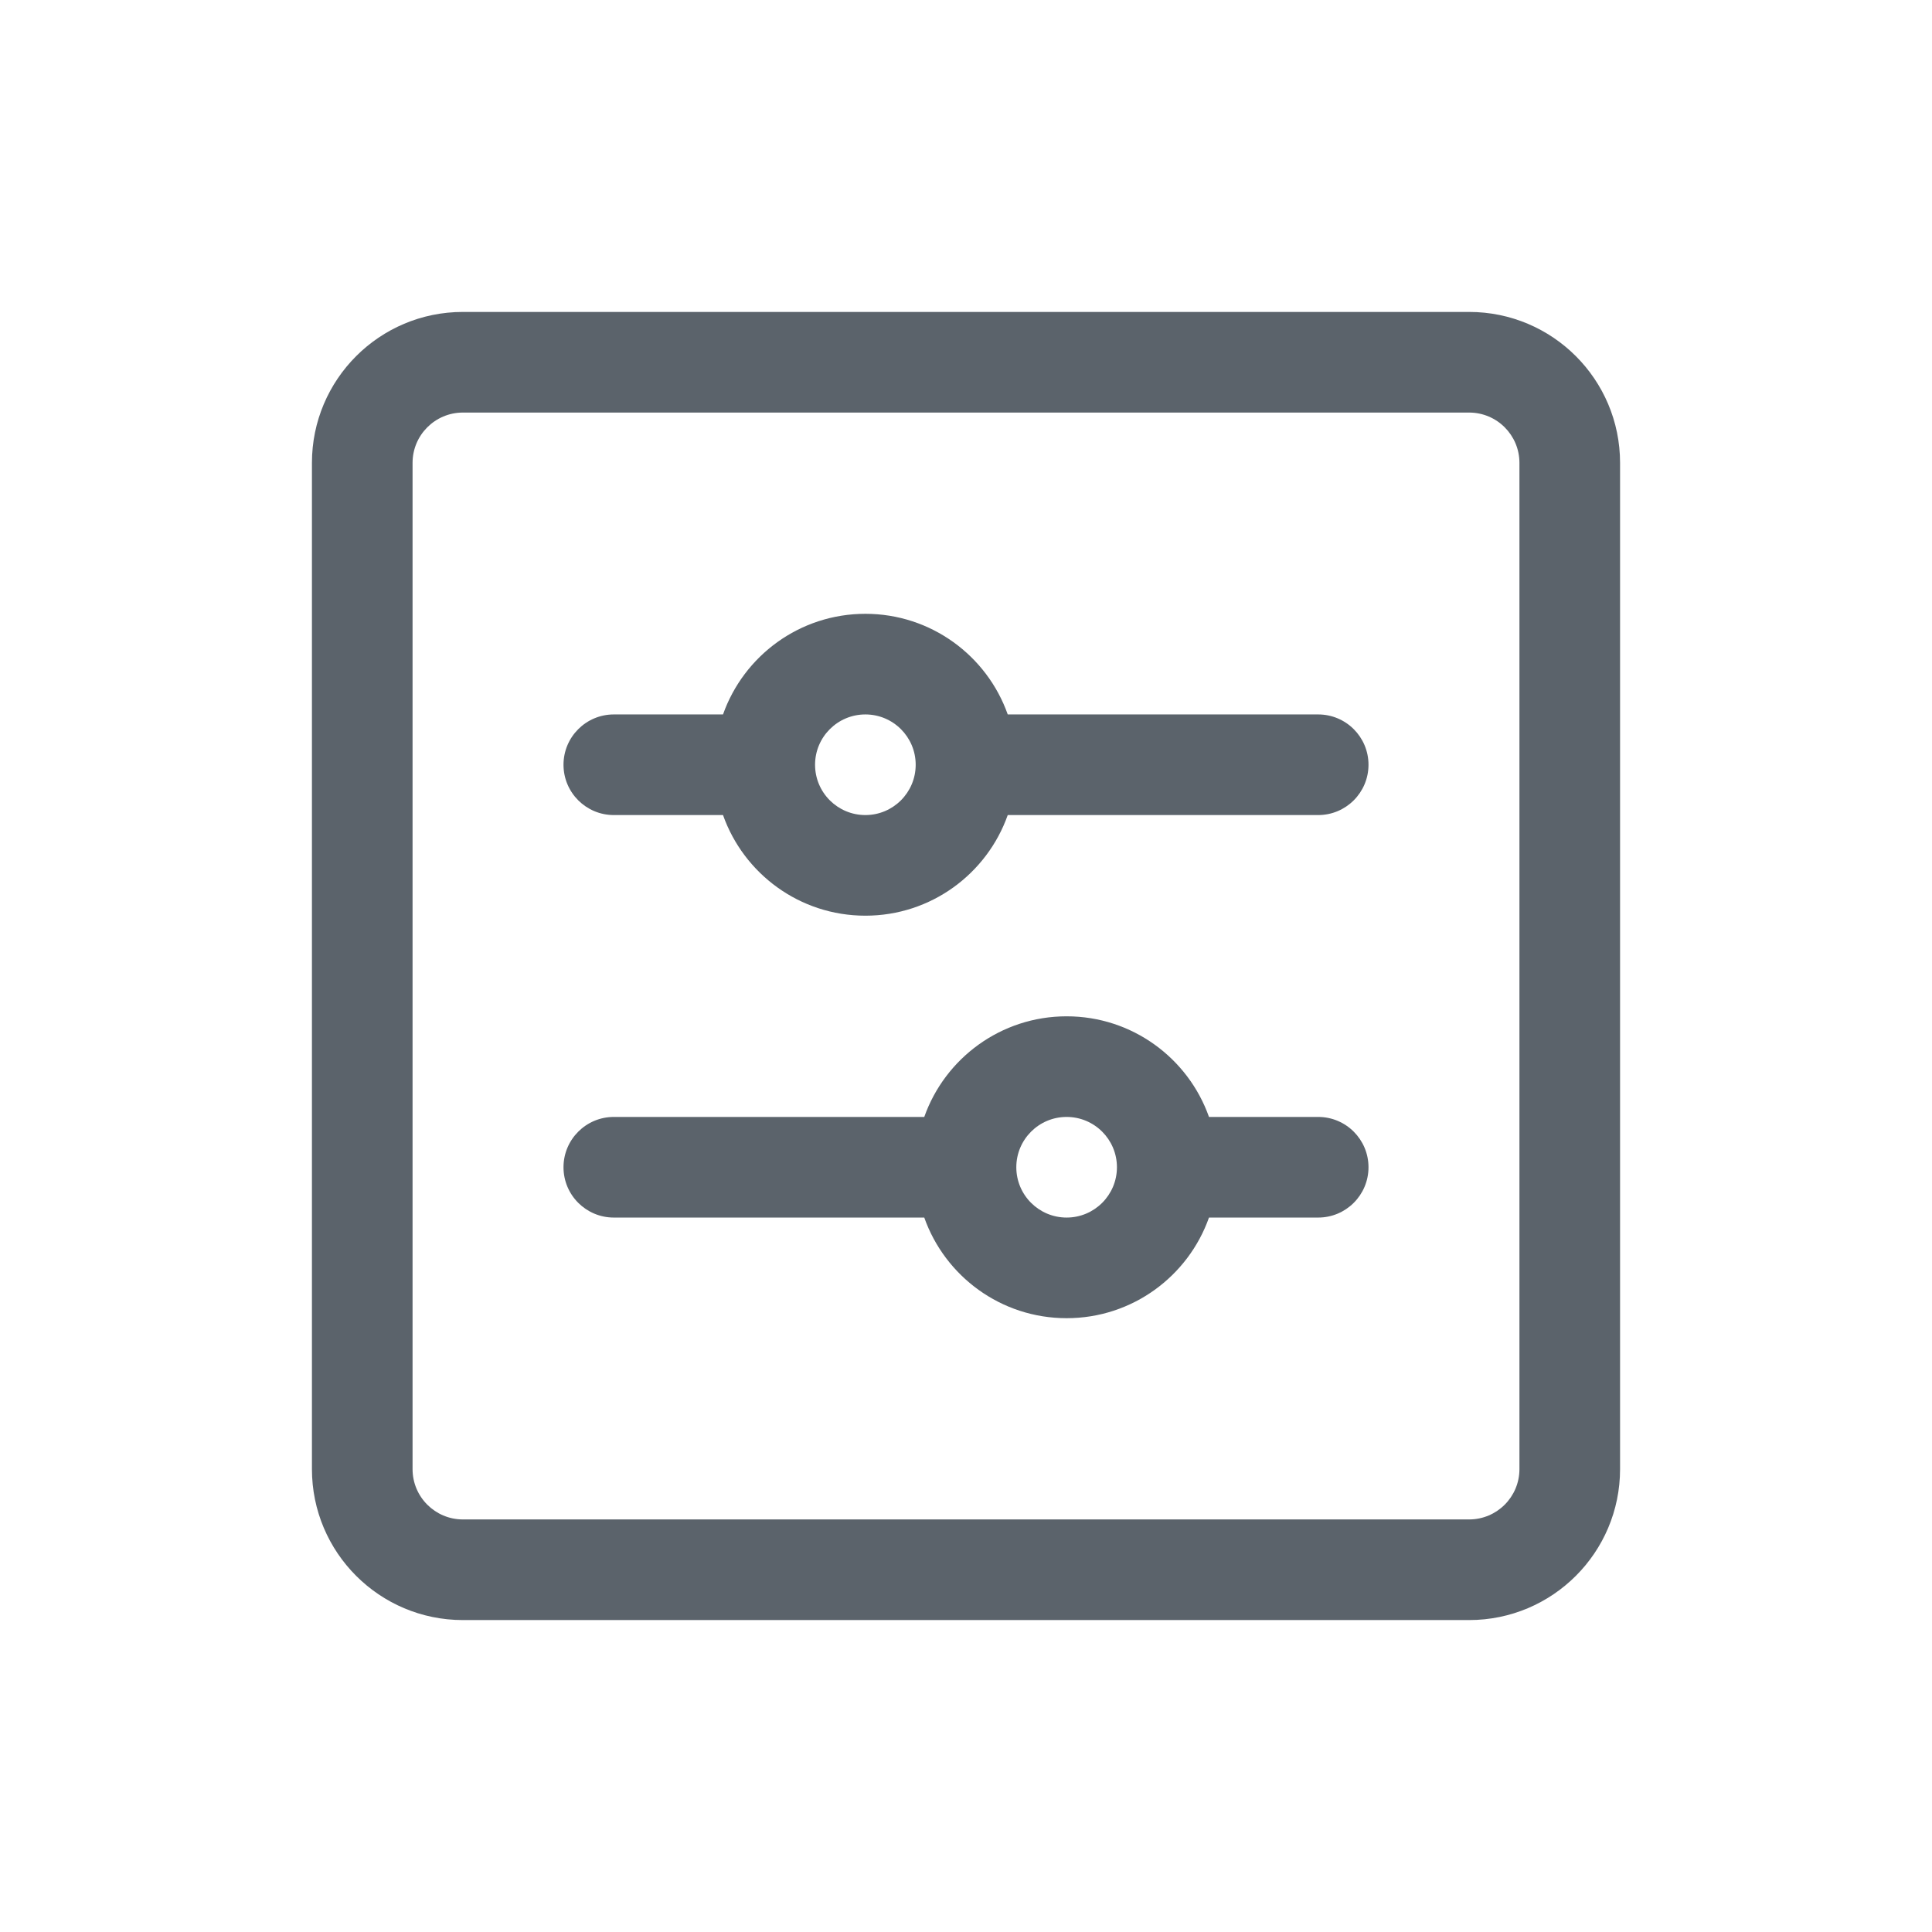
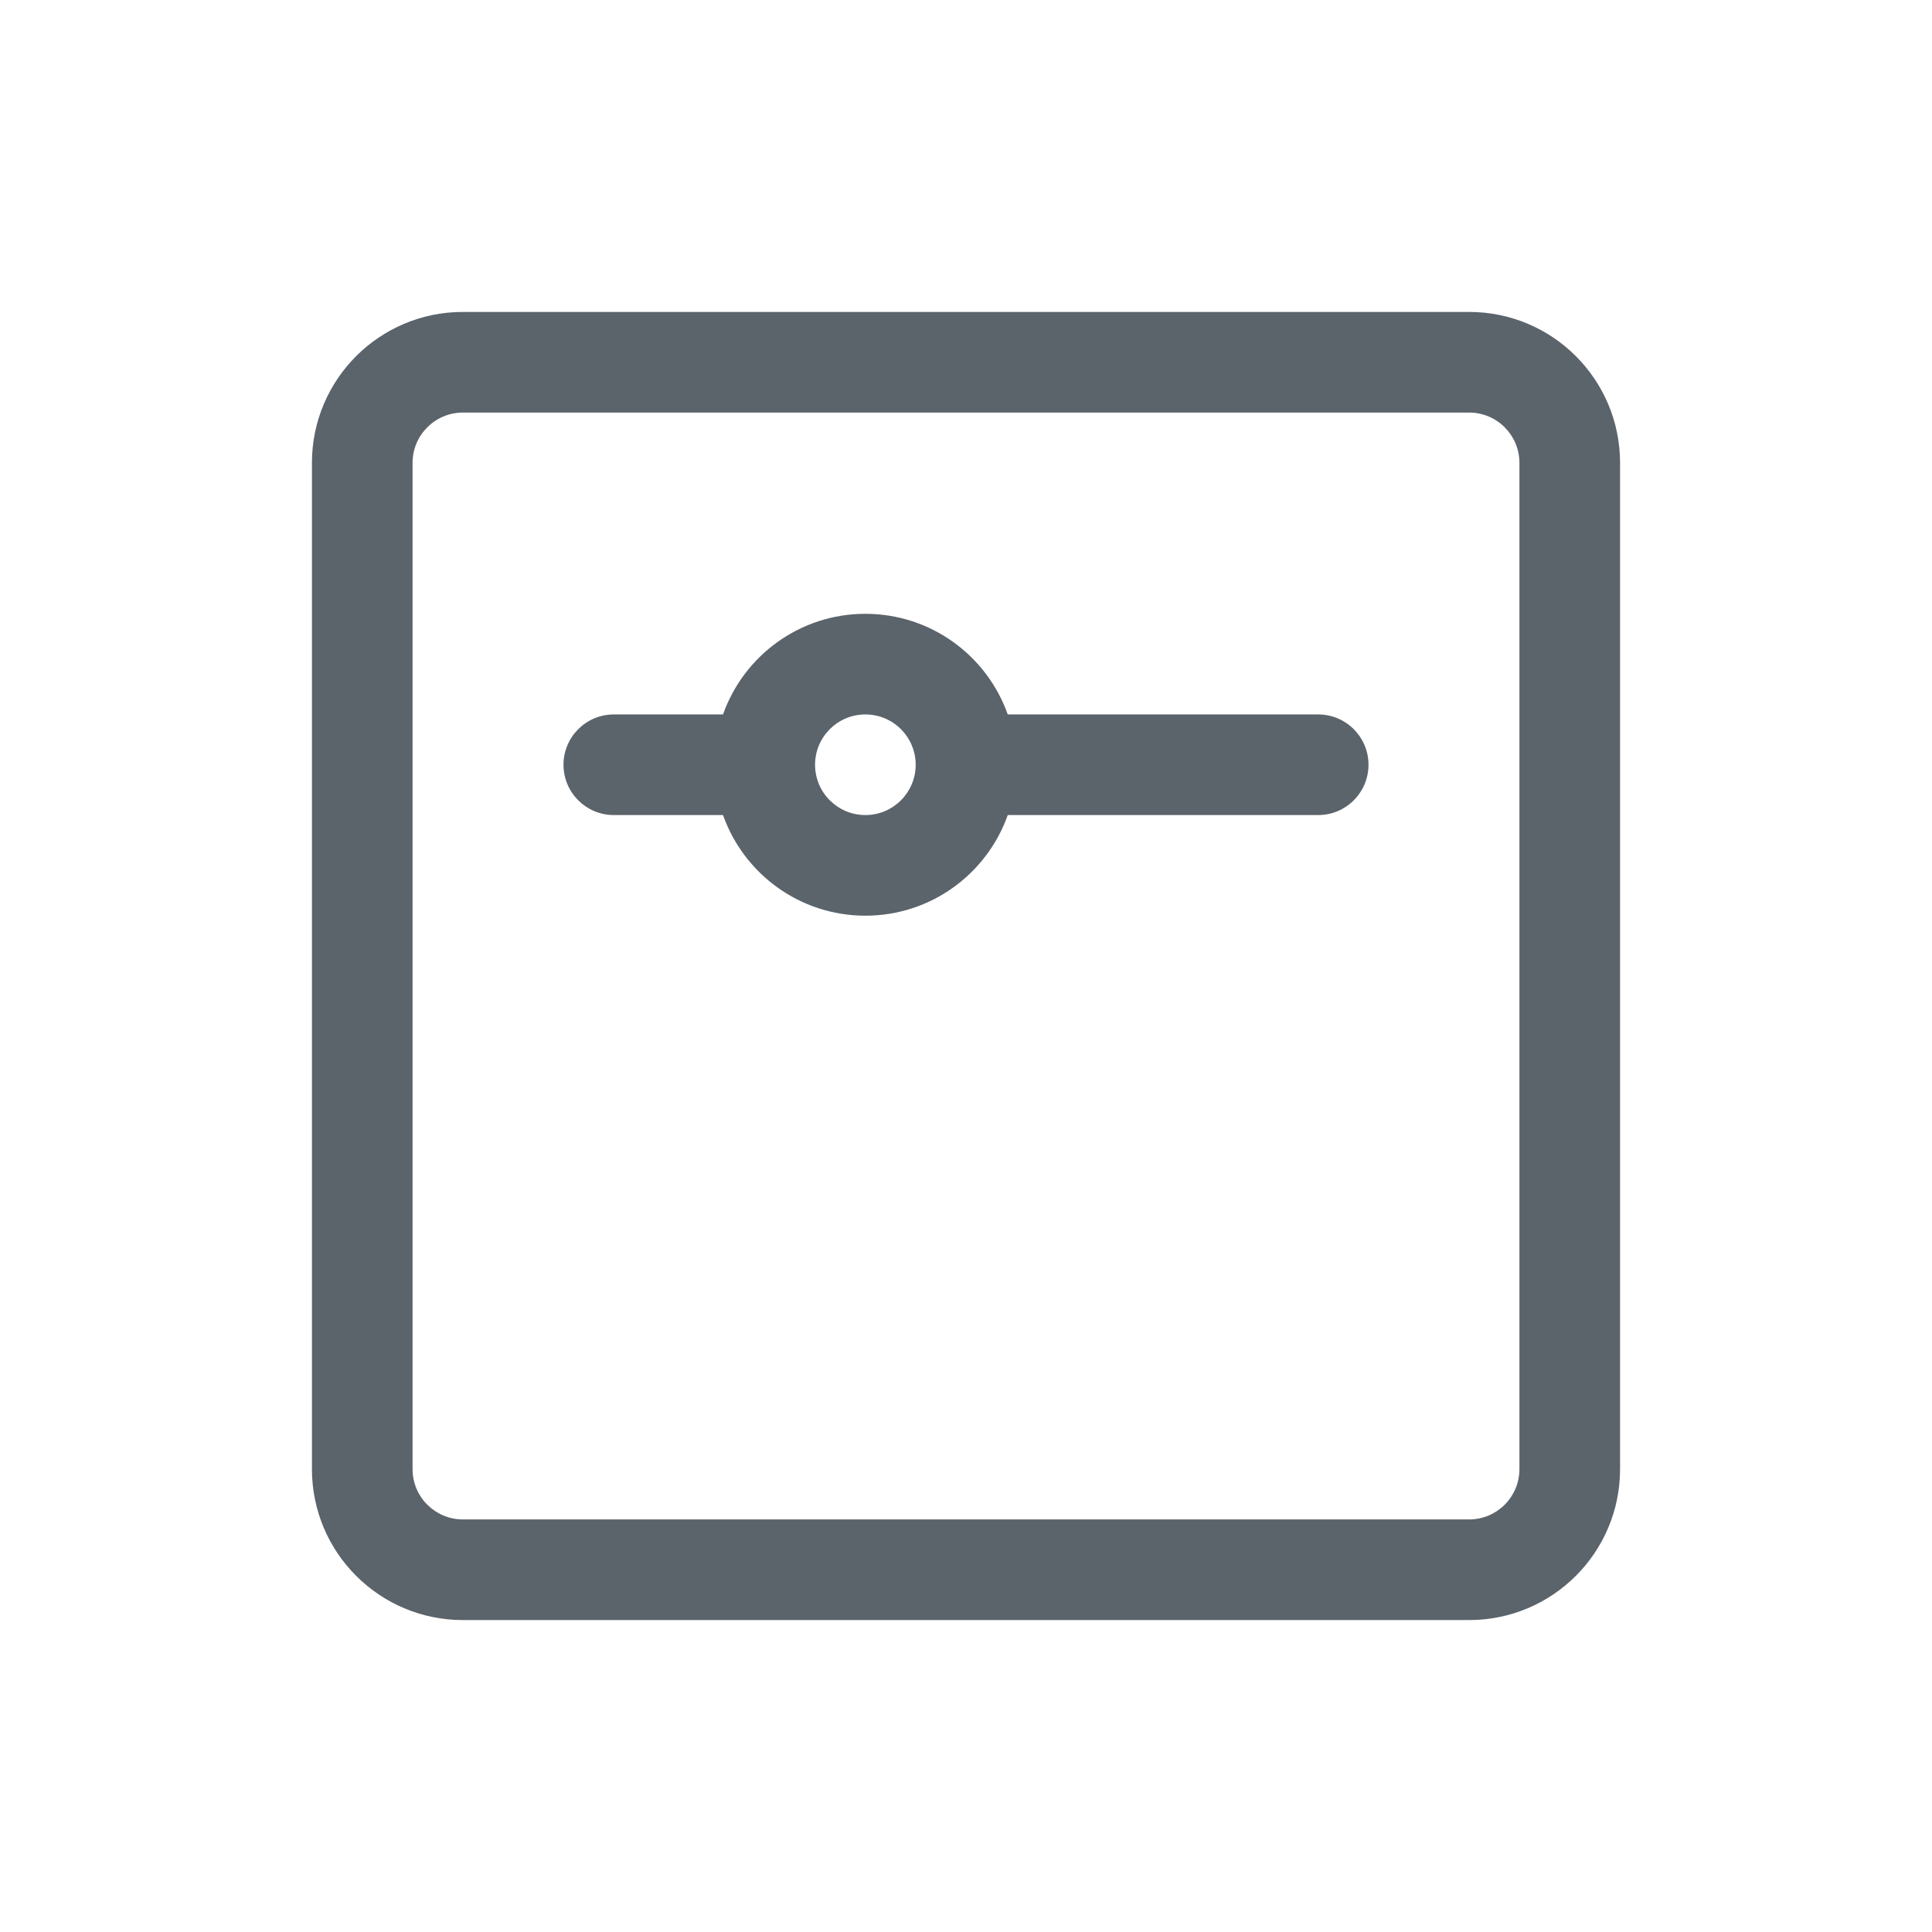
<svg xmlns="http://www.w3.org/2000/svg" width="48" height="48" viewBox="0 0 48 48" fill="none">
-   <path fill-rule="evenodd" clip-rule="evenodd" d="M15.25 27.75H22.963C23.478 26.294 24.867 25.25 26.5 25.25C28.133 25.25 29.522 26.294 30.037 27.75H32.75C33.44 27.75 34 28.31 34 29C34 29.69 33.44 30.25 32.75 30.25H30.037C29.522 31.706 28.133 32.75 26.5 32.75C24.867 32.75 23.478 31.706 22.963 30.25H15.25C14.56 30.25 14 29.69 14 29C14 28.31 14.56 27.75 15.25 27.75ZM25.25 29C25.25 29.69 25.81 30.25 26.5 30.25C27.19 30.25 27.75 29.69 27.75 29C27.75 28.31 27.19 27.75 26.5 27.75C25.81 27.75 25.25 28.31 25.25 29Z" fill="#5B636B" />
  <path fill-rule="evenodd" clip-rule="evenodd" d="M17.963 17.75H15.25C14.56 17.75 14 18.31 14 19C14 19.69 14.56 20.25 15.25 20.25H17.963C18.478 21.706 19.867 22.75 21.5 22.75C23.133 22.75 24.522 21.706 25.037 20.25L32.75 20.25C33.44 20.25 34 19.69 34 19C34 18.31 33.44 17.75 32.75 17.75L25.037 17.75C24.522 16.294 23.133 15.25 21.5 15.25C19.867 15.25 18.478 16.294 17.963 17.75ZM21.5 20.25C20.81 20.25 20.25 19.69 20.25 19C20.25 18.31 20.81 17.75 21.5 17.75C22.19 17.75 22.75 18.31 22.75 19C22.75 19.69 22.19 20.25 21.5 20.25Z" fill="#5B636B" />
  <path fill-rule="evenodd" clip-rule="evenodd" d="M7.75 11.5C7.75 9.429 9.429 7.75 11.5 7.75H36.5C38.571 7.75 40.25 9.429 40.25 11.5V36.5C40.25 38.571 38.571 40.25 36.5 40.25H11.5C9.429 40.25 7.75 38.571 7.75 36.5V11.5ZM11.5 10.25C10.81 10.25 10.25 10.81 10.25 11.5V36.5C10.25 37.19 10.81 37.75 11.5 37.75H36.5C37.19 37.75 37.75 37.19 37.75 36.5V11.5C37.75 10.81 37.19 10.25 36.5 10.25H11.5Z" fill="#5B636B" />
</svg>